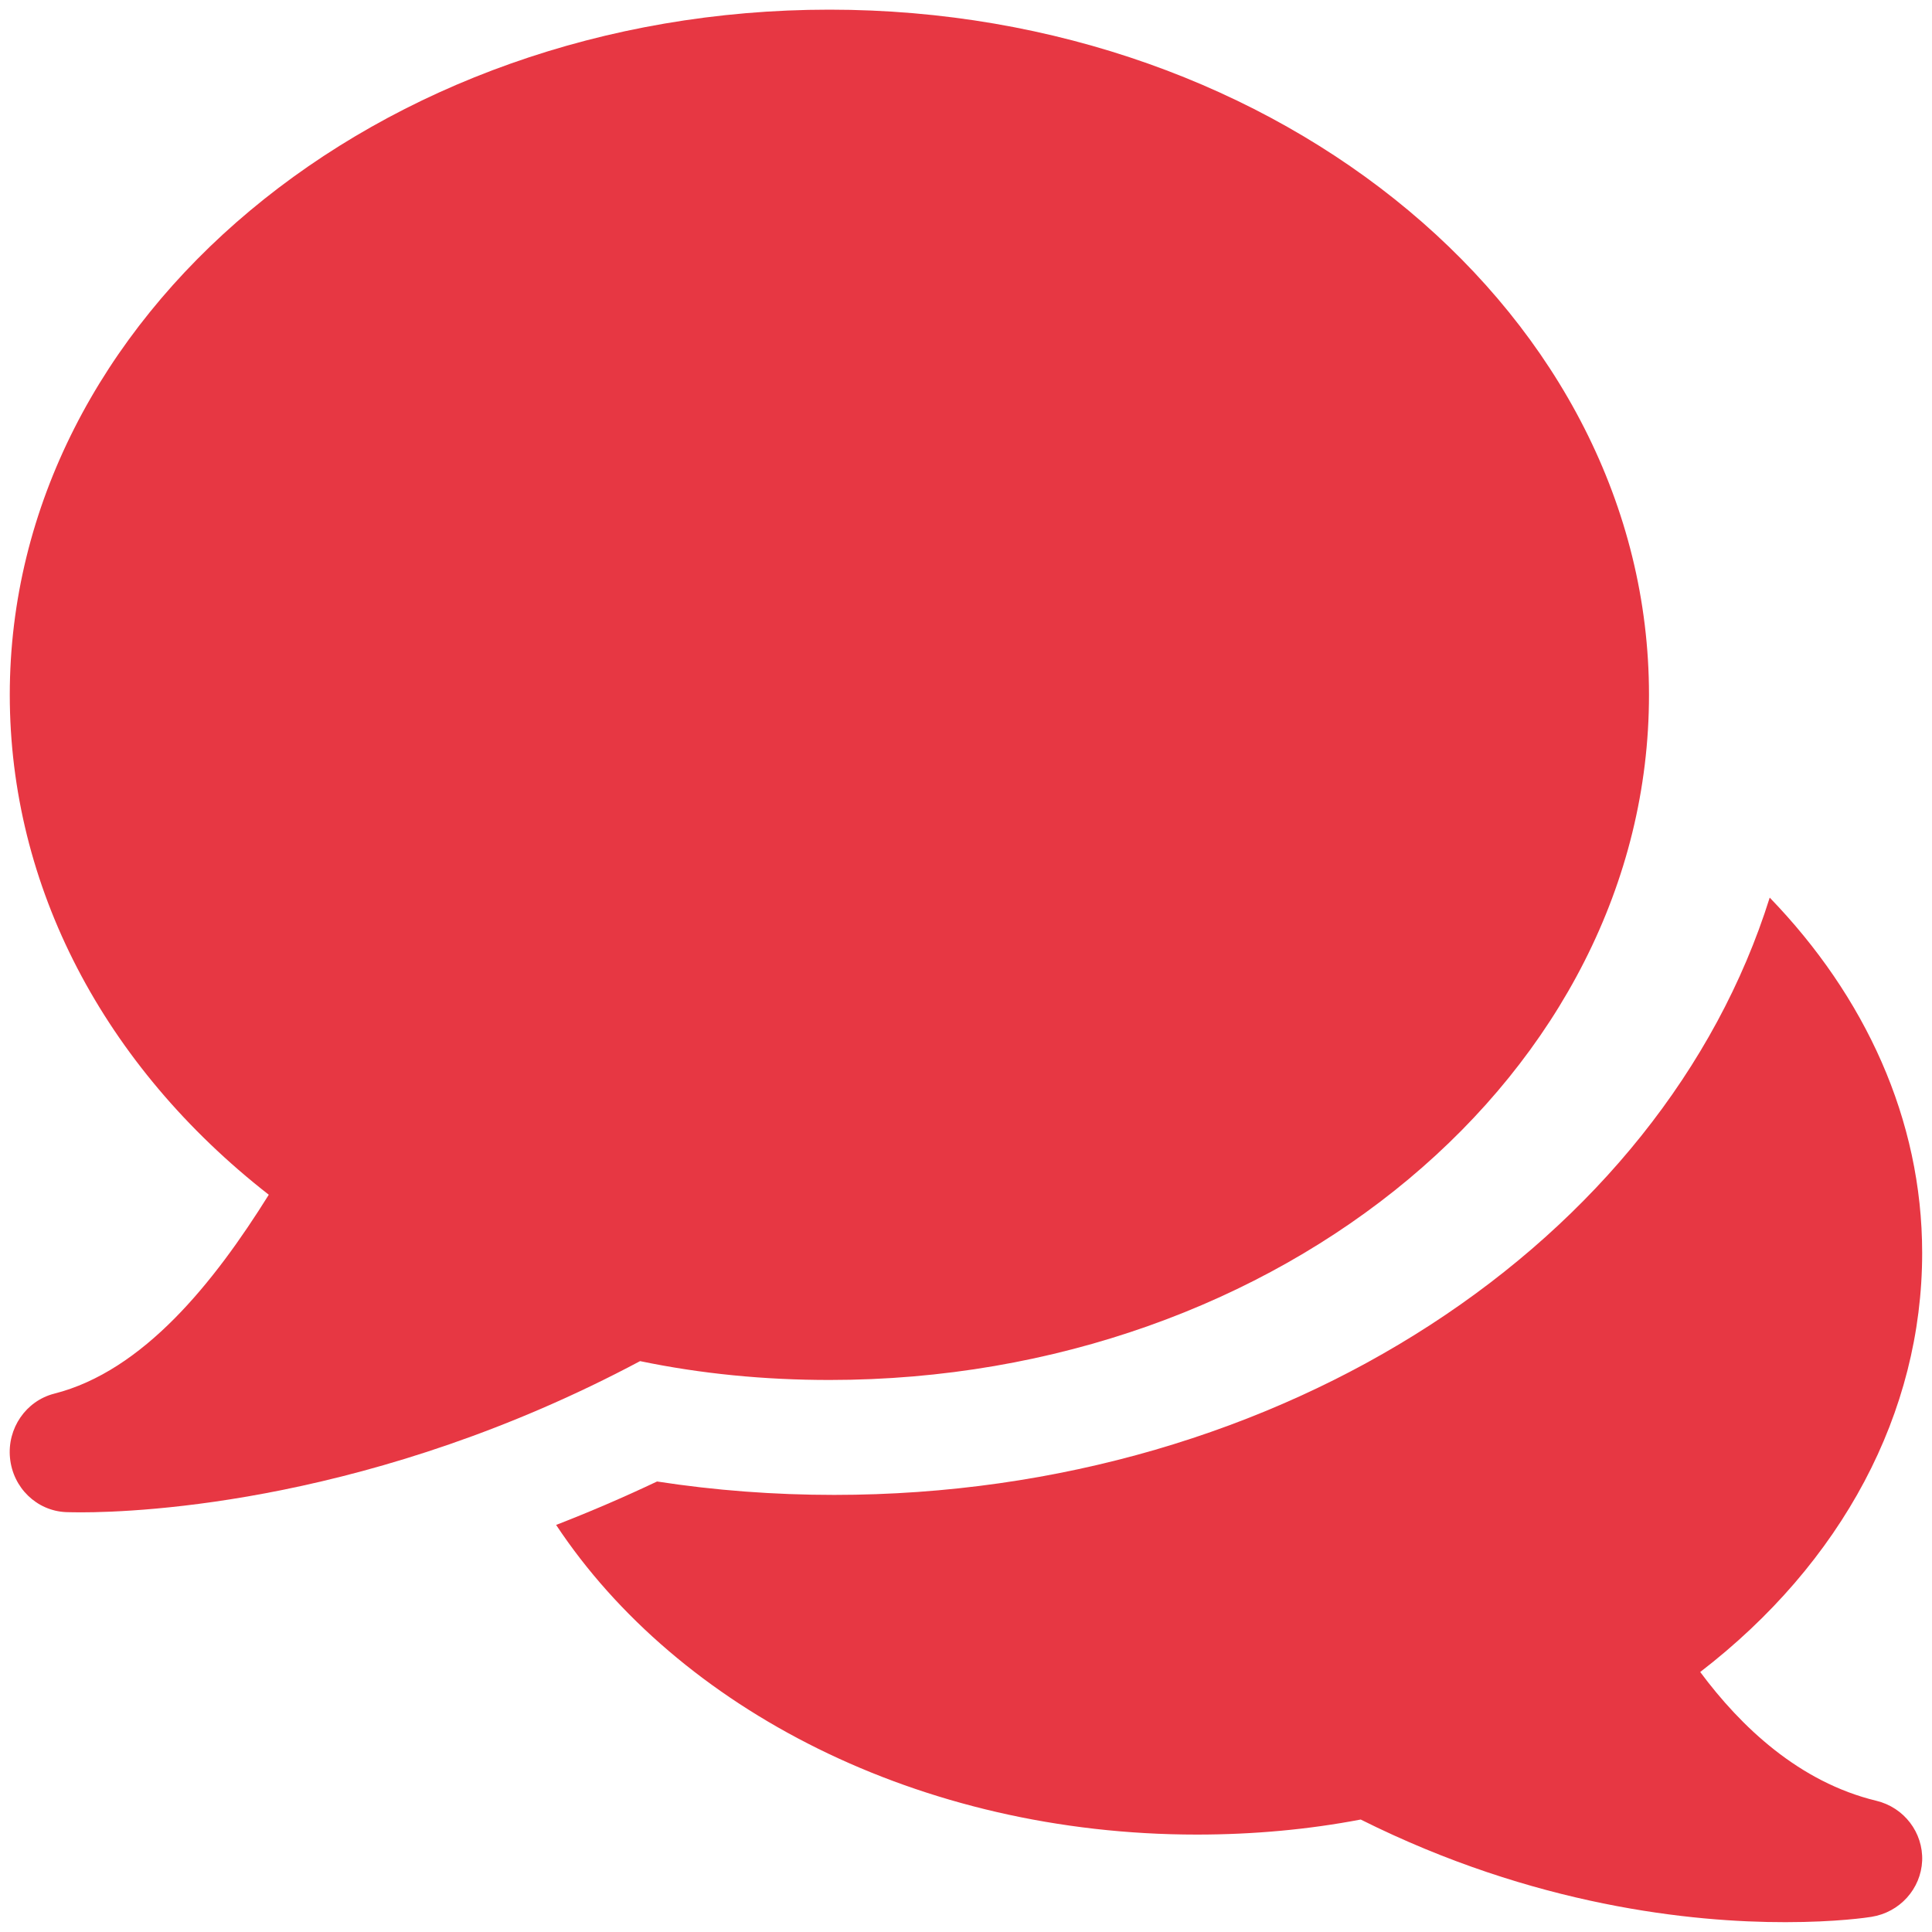
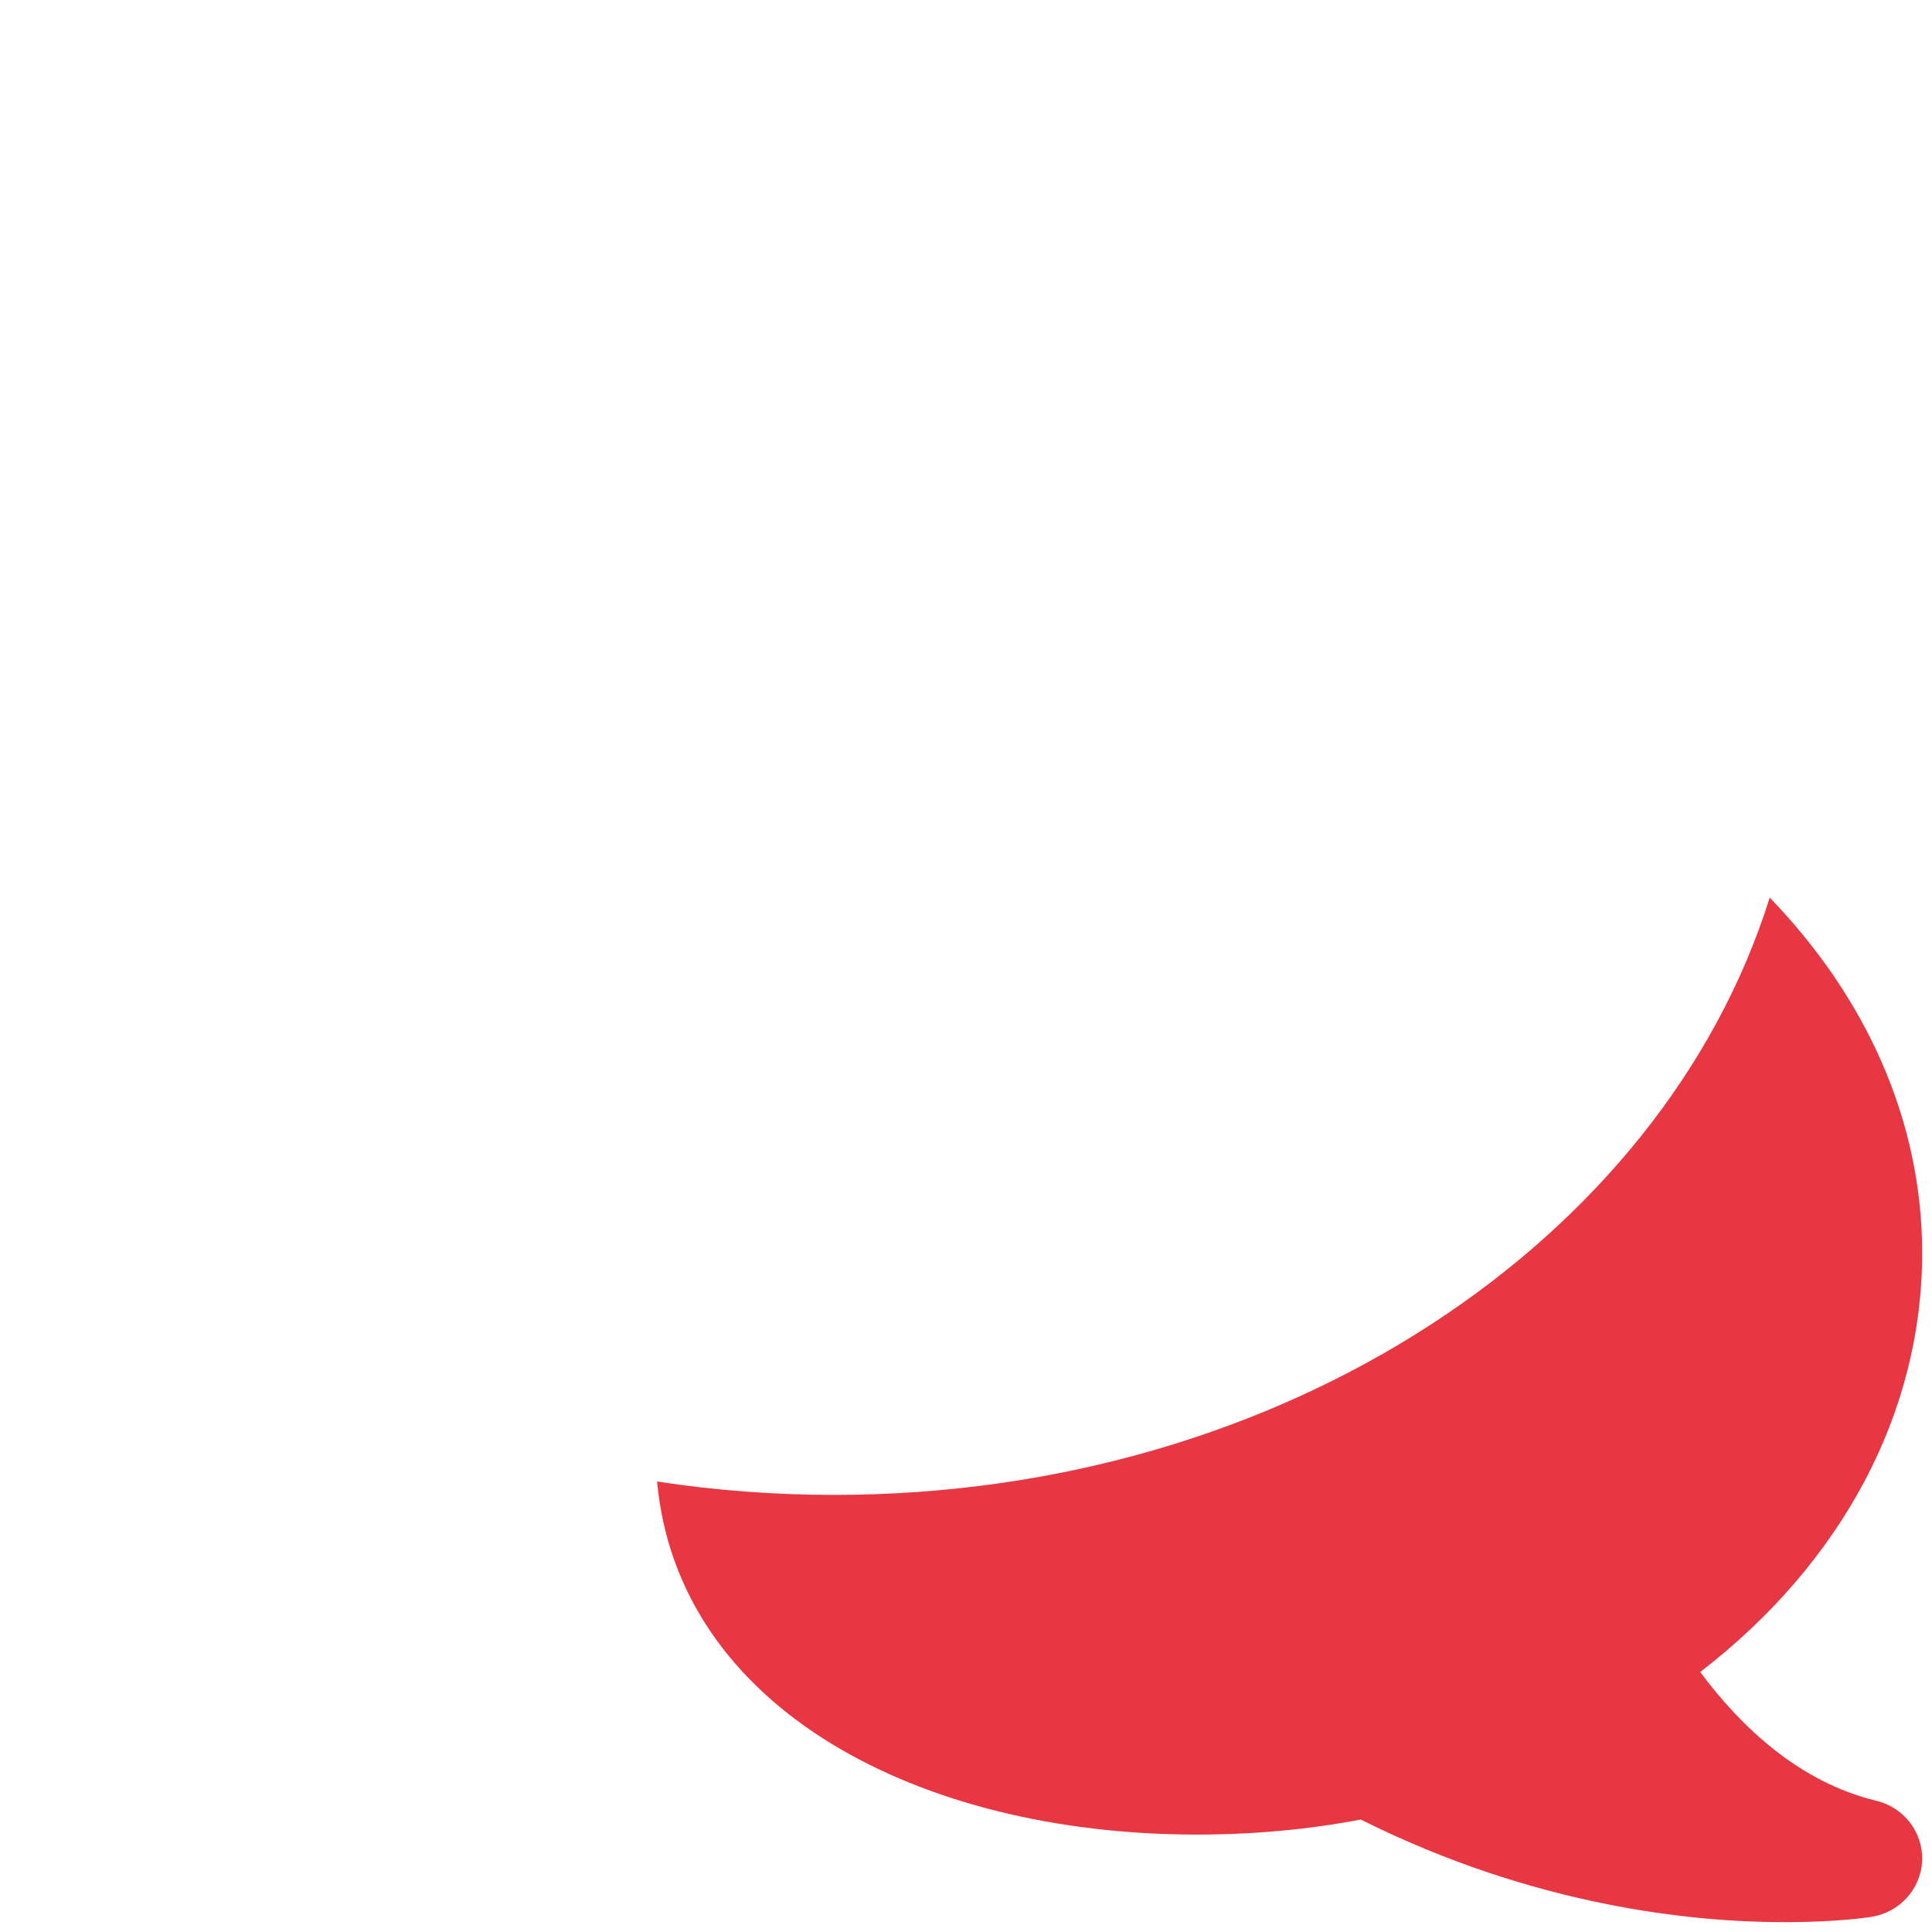
<svg xmlns="http://www.w3.org/2000/svg" width="33" height="33" viewBox="0 0 33 33" fill="none">
  <g id="Group">
-     <path id="Vector" d="M14.167 0.165C6.447 0.165 0.167 5.415 0.167 11.868C0.167 15.137 1.767 18.202 4.591 20.407C3.657 21.904 2.449 23.419 0.925 23.805C0.443 23.929 0.121 24.397 0.171 24.904C0.221 25.413 0.627 25.805 1.125 25.828C1.147 25.828 1.233 25.832 1.377 25.832C2.411 25.832 6.403 25.662 10.933 23.249C11.971 23.465 13.057 23.571 14.167 23.571C21.884 23.571 28.166 18.322 28.166 11.868C28.166 5.415 21.884 0.165 14.167 0.165Z" fill="#E73743" />
-     <path id="Vector_2" d="M32.047 30.758C30.732 30.44 29.736 29.495 29.041 28.559C31.463 26.695 32.832 24.133 32.832 21.402C32.832 19.115 31.853 17.013 30.228 15.332C28.392 21.189 21.936 25.534 14.248 25.534C13.222 25.534 12.208 25.457 11.223 25.305C10.658 25.573 10.083 25.82 9.499 26.047C11.582 29.189 15.704 31.336 20.443 31.336C21.411 31.336 22.351 31.249 23.242 31.079C26.206 32.561 28.908 32.834 30.498 32.832C31.37 32.832 31.907 32.751 31.966 32.741C32.45 32.664 32.811 32.263 32.832 31.782C32.85 31.302 32.524 30.872 32.047 30.758Z" fill="#E73743" />
+     <path id="Vector_2" d="M32.047 30.758C30.732 30.44 29.736 29.495 29.041 28.559C31.463 26.695 32.832 24.133 32.832 21.402C32.832 19.115 31.853 17.013 30.228 15.332C28.392 21.189 21.936 25.534 14.248 25.534C13.222 25.534 12.208 25.457 11.223 25.305C11.582 29.189 15.704 31.336 20.443 31.336C21.411 31.336 22.351 31.249 23.242 31.079C26.206 32.561 28.908 32.834 30.498 32.832C31.37 32.832 31.907 32.751 31.966 32.741C32.45 32.664 32.811 32.263 32.832 31.782C32.85 31.302 32.524 30.872 32.047 30.758Z" fill="#E73743" />
  </g>
</svg>